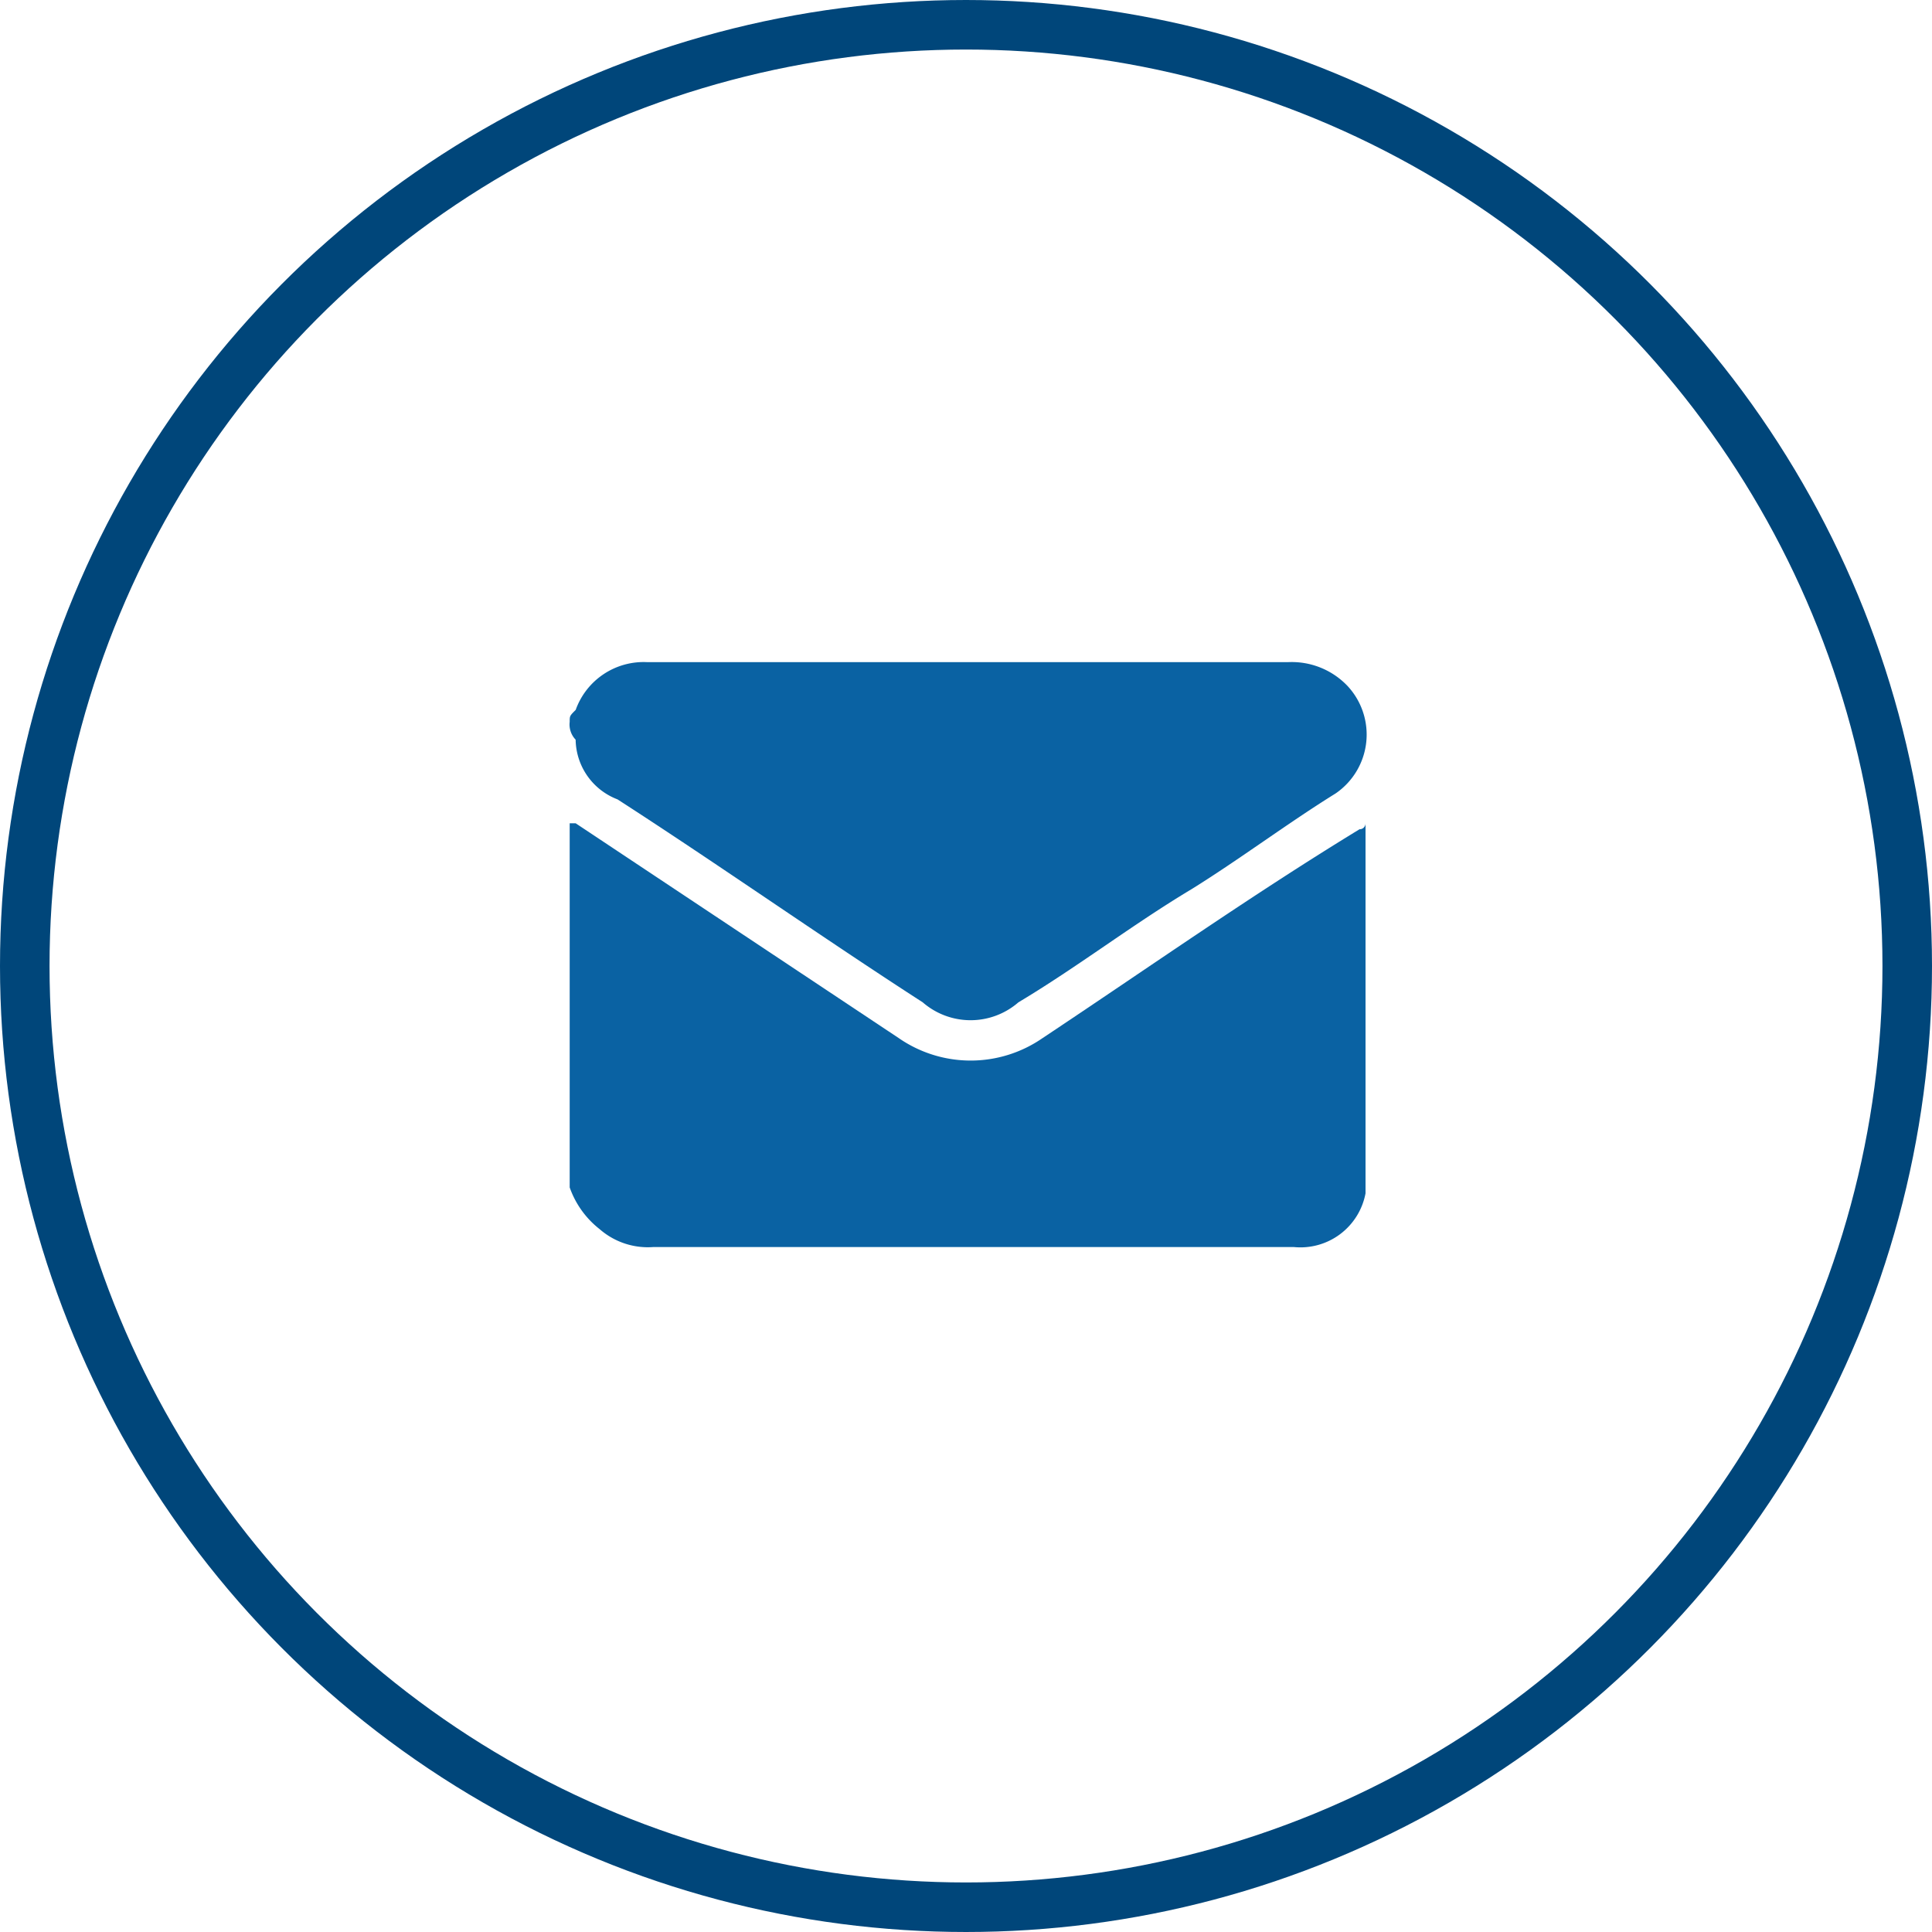
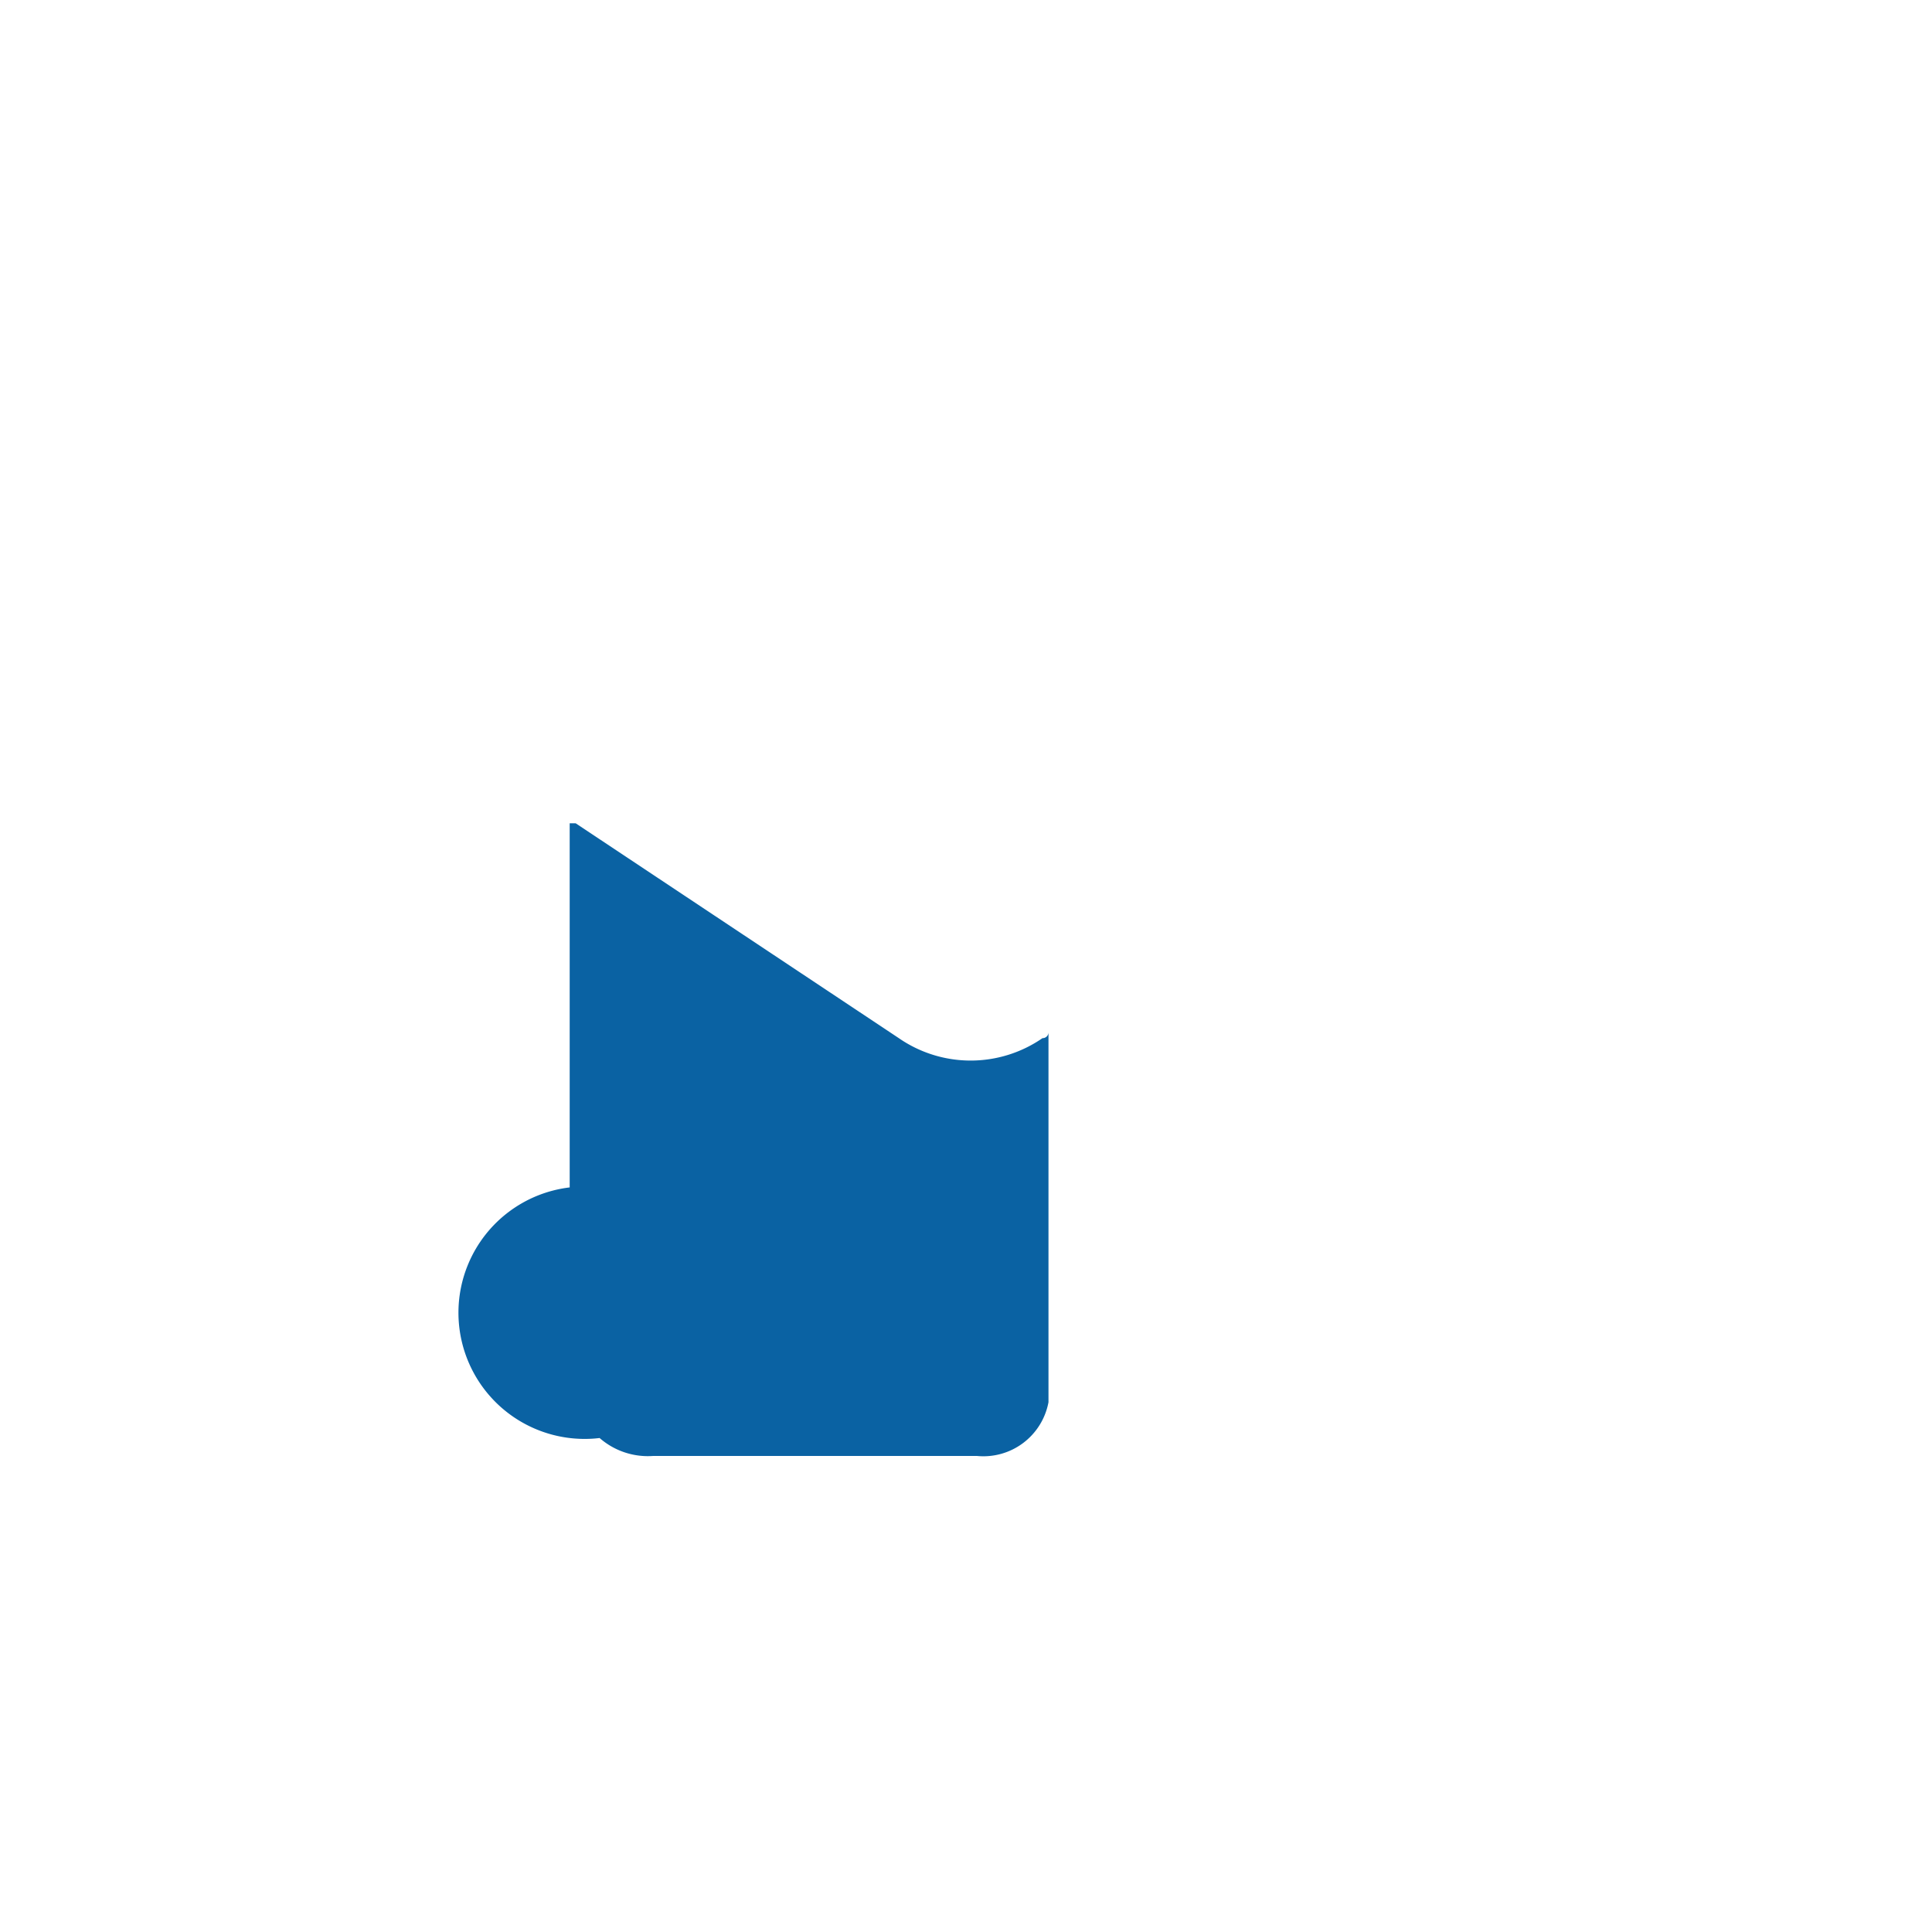
<svg xmlns="http://www.w3.org/2000/svg" width="78" height="78" viewBox="0 0 78 78">
  <defs>
    <style>.a,.d{fill:none;}.a{stroke:#00467a;stroke-width:2px;}.b{fill:#0a62a3;}.c{stroke:none;}</style>
  </defs>
  <g transform="translate(-370 -6334)">
    <g class="a" transform="translate(370 6334)">
-       <circle class="c" cx="39" cy="39" r="39" />
-       <circle class="d" cx="39" cy="39" r="38" />
-     </g>
+       </g>
    <g transform="translate(393 6360.733)">
-       <path class="b" d="M1.1,108.1V93.4h.242l13.046,8.674a5.1,5.1,0,0,0,5.8,0c4.349-2.891,8.455-5.783,12.8-8.434a.236.236,0,0,0,.242-.241v14.939a2.674,2.674,0,0,1-2.9,2.169H4.482a2.958,2.958,0,0,1-2.174-.723A3.69,3.69,0,0,1,1.1,108.1Z" transform="translate(-1.1 -86.894)" />
-       <path class="b" d="M1.1,93.11c0-.241,0-.241.242-.482a2.913,2.913,0,0,1,2.9-1.928H30.09a3.106,3.106,0,0,1,2.416.964A2.88,2.88,0,0,1,32.023,96c-1.933,1.2-3.865,2.651-5.8,3.855-2.416,1.446-4.59,3.133-7.006,4.578a2.945,2.945,0,0,1-3.865,0c-4.107-2.651-8.214-5.542-12.321-8.193a2.621,2.621,0,0,1-1.691-2.41A.884.884,0,0,1,1.1,93.11Z" transform="translate(-1.1 -90.7)" />
+       <path class="b" d="M1.1,108.1V93.4h.242l13.046,8.674a5.1,5.1,0,0,0,5.8,0a.236.236,0,0,0,.242-.241v14.939a2.674,2.674,0,0,1-2.9,2.169H4.482a2.958,2.958,0,0,1-2.174-.723A3.69,3.69,0,0,1,1.1,108.1Z" transform="translate(-1.1 -86.894)" />
    </g>
  </g>
</svg>